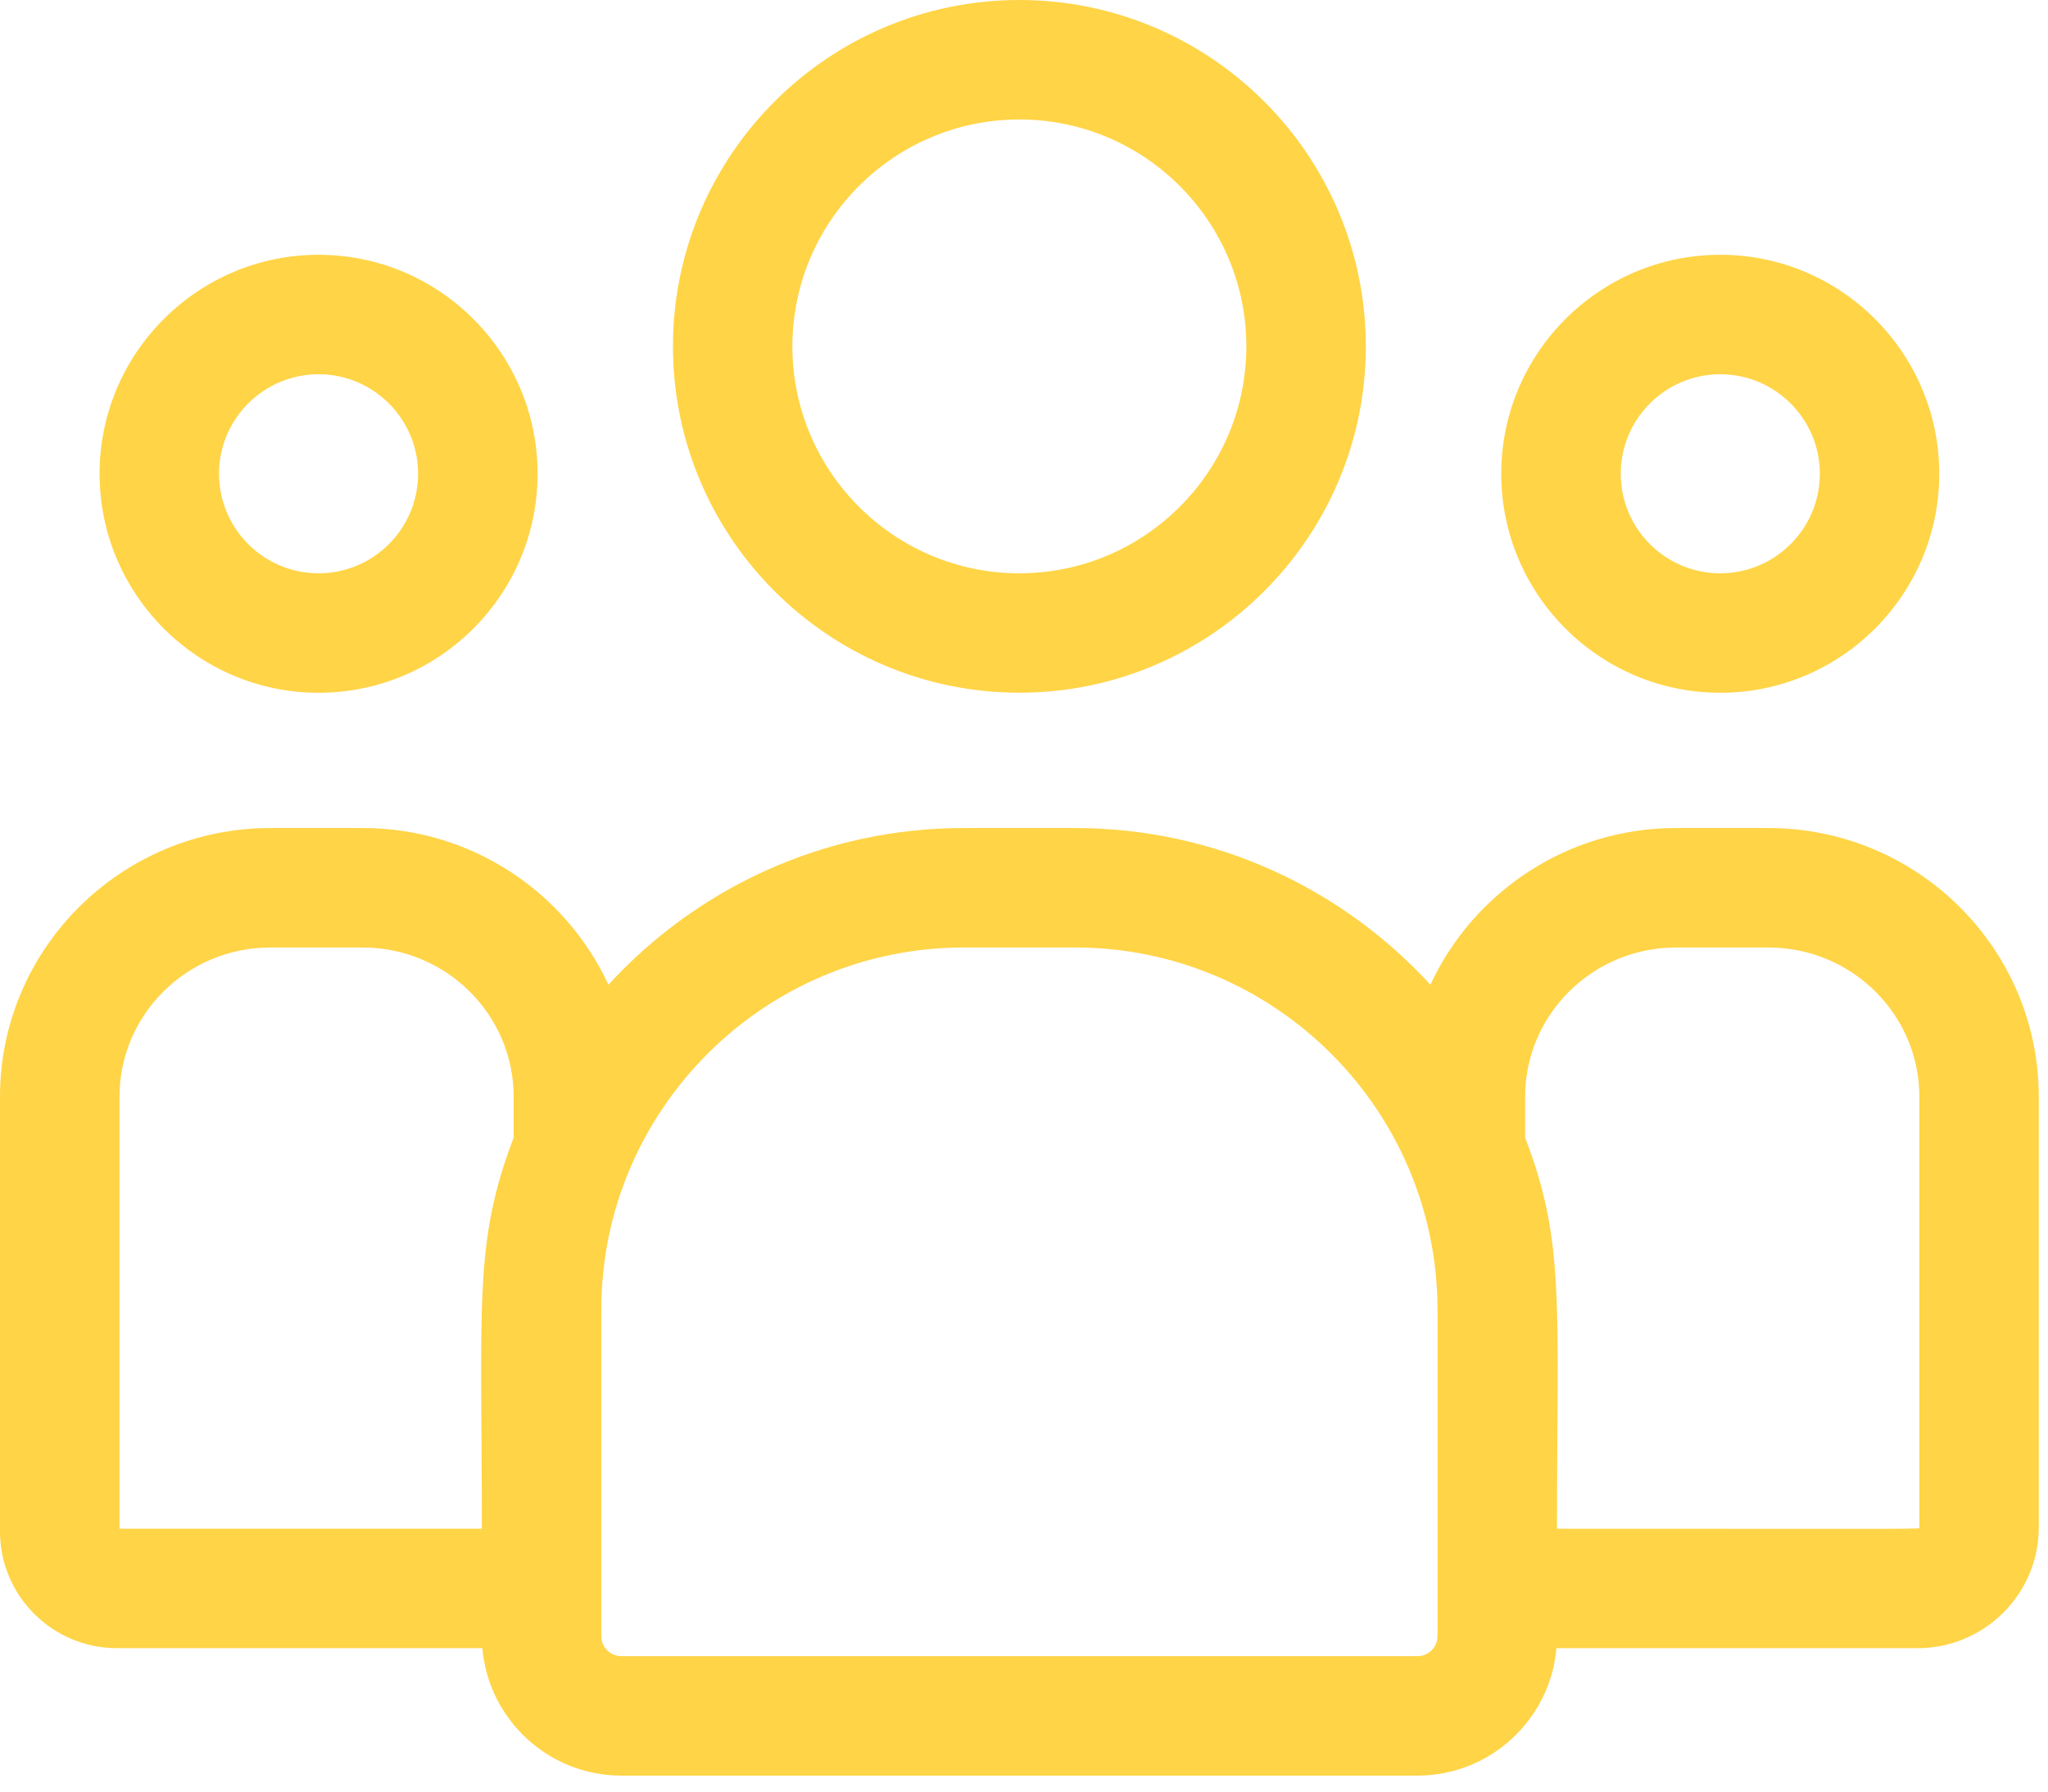
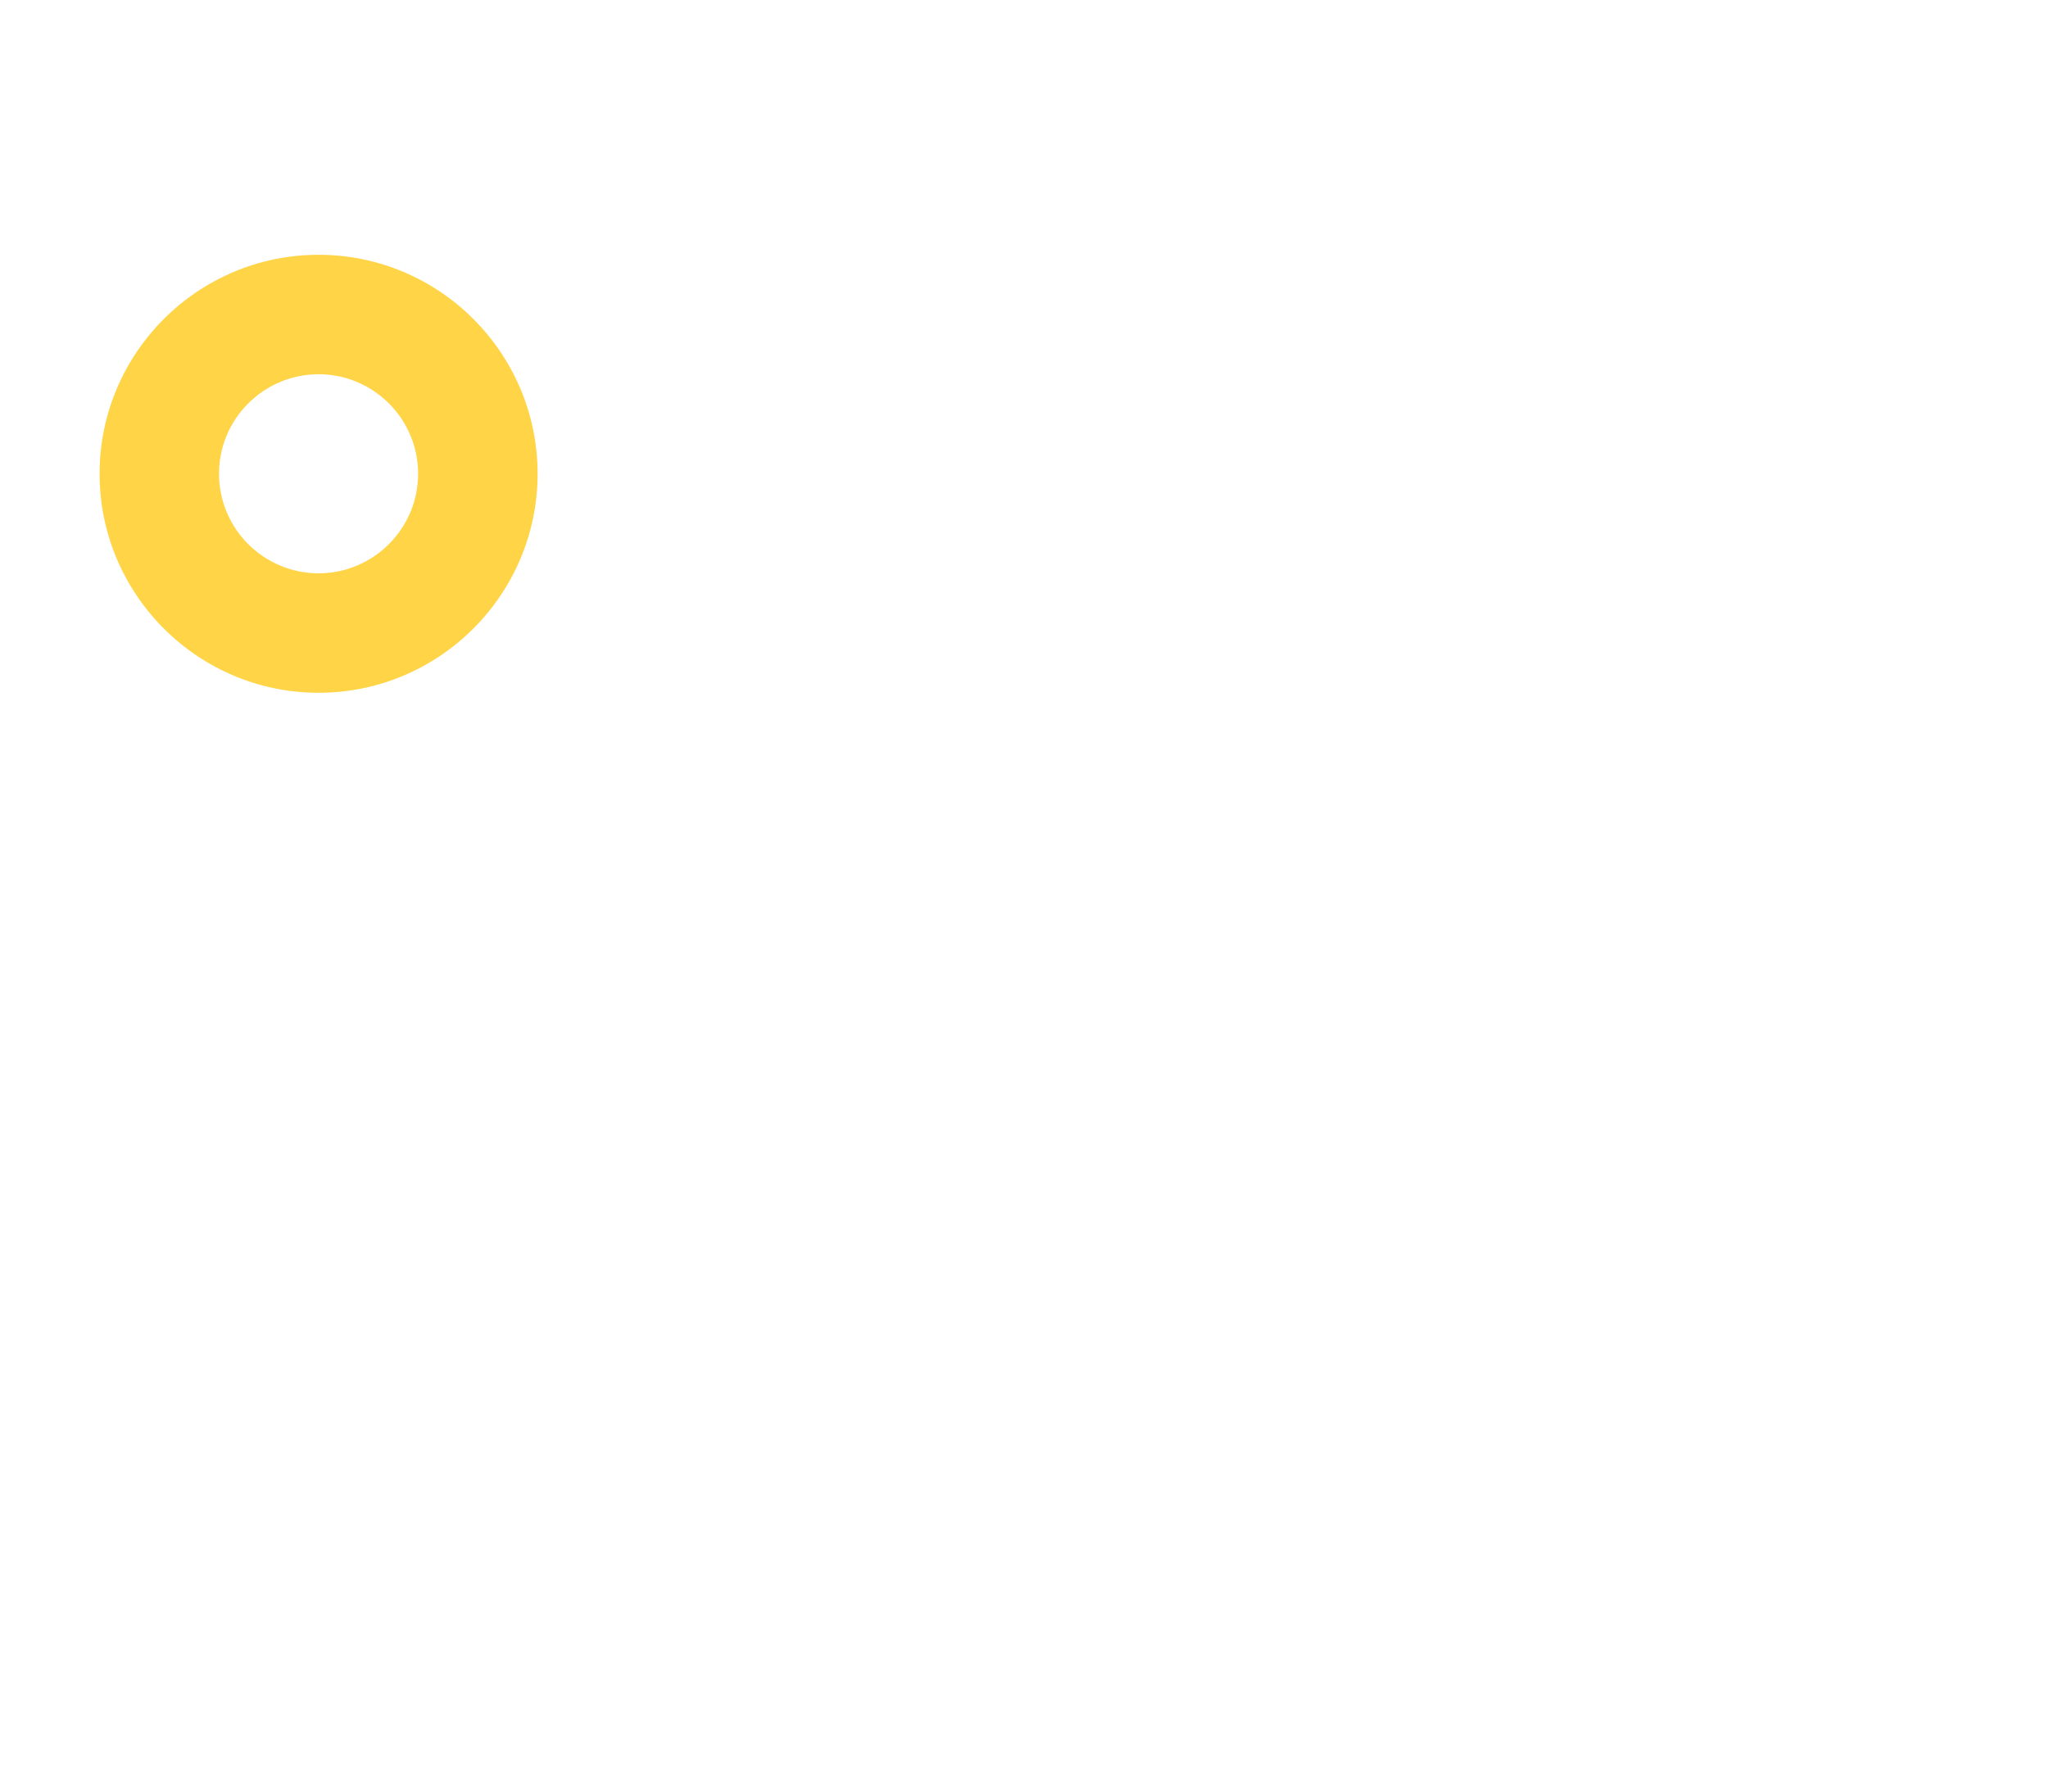
<svg xmlns="http://www.w3.org/2000/svg" width="32" height="28" viewBox="0 0 32 28" fill="none">
  <g id="Group 1000004900">
    <g id="Group 1000004902">
      <g id="Group 1000004901">
-         <path id="Vector" d="M15.928 10.826C18.913 10.826 21.341 8.398 21.341 5.413C21.341 2.428 18.913 0 15.928 0C12.943 0 10.515 2.428 10.515 5.413C10.515 8.398 12.943 10.826 15.928 10.826ZM15.928 1.867C17.883 1.867 19.474 3.458 19.474 5.413C19.474 7.369 17.883 8.96 15.928 8.96C13.972 8.96 12.381 7.369 12.381 5.413C12.381 3.458 13.972 1.867 15.928 1.867Z" fill="#FFD446" />
-         <path id="Vector_2" d="M26.879 10.827C28.766 10.827 30.301 9.291 30.301 7.404C30.301 5.518 28.766 3.982 26.879 3.982C24.992 3.982 23.457 5.518 23.457 7.404C23.457 9.291 24.992 10.827 26.879 10.827ZM26.879 5.849C27.737 5.849 28.435 6.547 28.435 7.404C28.435 8.262 27.737 8.96 26.879 8.96C26.021 8.96 25.324 8.262 25.324 7.404C25.324 6.547 26.021 5.849 26.879 5.849Z" fill="#FFD446" />
-         <path id="Vector_3" d="M27.632 12.941H26.188C24.487 12.941 23.019 13.946 22.35 15.39C20.972 13.886 18.993 12.941 16.798 12.941H15.059C12.863 12.941 10.884 13.886 9.507 15.39C8.838 13.946 7.369 12.941 5.668 12.941H4.225C1.895 12.941 0 14.825 0 17.141V23.936C0 24.941 0.821 25.759 1.83 25.759H7.537C7.633 26.872 8.569 27.75 9.708 27.75H22.149C23.287 27.75 24.224 26.872 24.319 25.759H29.961C31.006 25.759 31.856 24.912 31.856 23.871V17.141C31.856 14.825 29.961 12.941 27.632 12.941ZM1.867 17.141C1.867 15.854 2.924 14.808 4.225 14.808H5.668C6.968 14.808 8.026 15.854 8.026 17.141V17.78C7.399 19.414 7.529 20.393 7.529 23.892H1.867V17.141ZM22.461 25.571C22.461 25.743 22.321 25.883 22.149 25.883H9.708C9.535 25.883 9.395 25.743 9.395 25.571V20.471C9.395 17.349 11.936 14.808 15.058 14.808H16.798C19.921 14.808 22.461 17.349 22.461 20.471V25.571ZM29.99 23.871C29.99 23.903 30.338 23.892 24.328 23.892C24.328 20.367 24.457 19.411 23.83 17.78V17.141C23.83 15.854 24.888 14.808 26.188 14.808H27.632C28.932 14.808 29.99 15.854 29.99 17.141V23.871Z" fill="#FFD446" />
        <path id="Vector_4" d="M4.978 10.827C6.865 10.827 8.4 9.291 8.4 7.404C8.4 5.518 6.865 3.982 4.978 3.982C3.091 3.982 1.556 5.518 1.556 7.404C1.556 9.291 3.091 10.827 4.978 10.827ZM4.978 5.849C5.835 5.849 6.533 6.547 6.533 7.404C6.533 8.262 5.835 8.96 4.978 8.96C4.12 8.96 3.422 8.262 3.422 7.404C3.422 6.547 4.12 5.849 4.978 5.849Z" fill="#FFD446" />
      </g>
    </g>
  </g>
</svg>